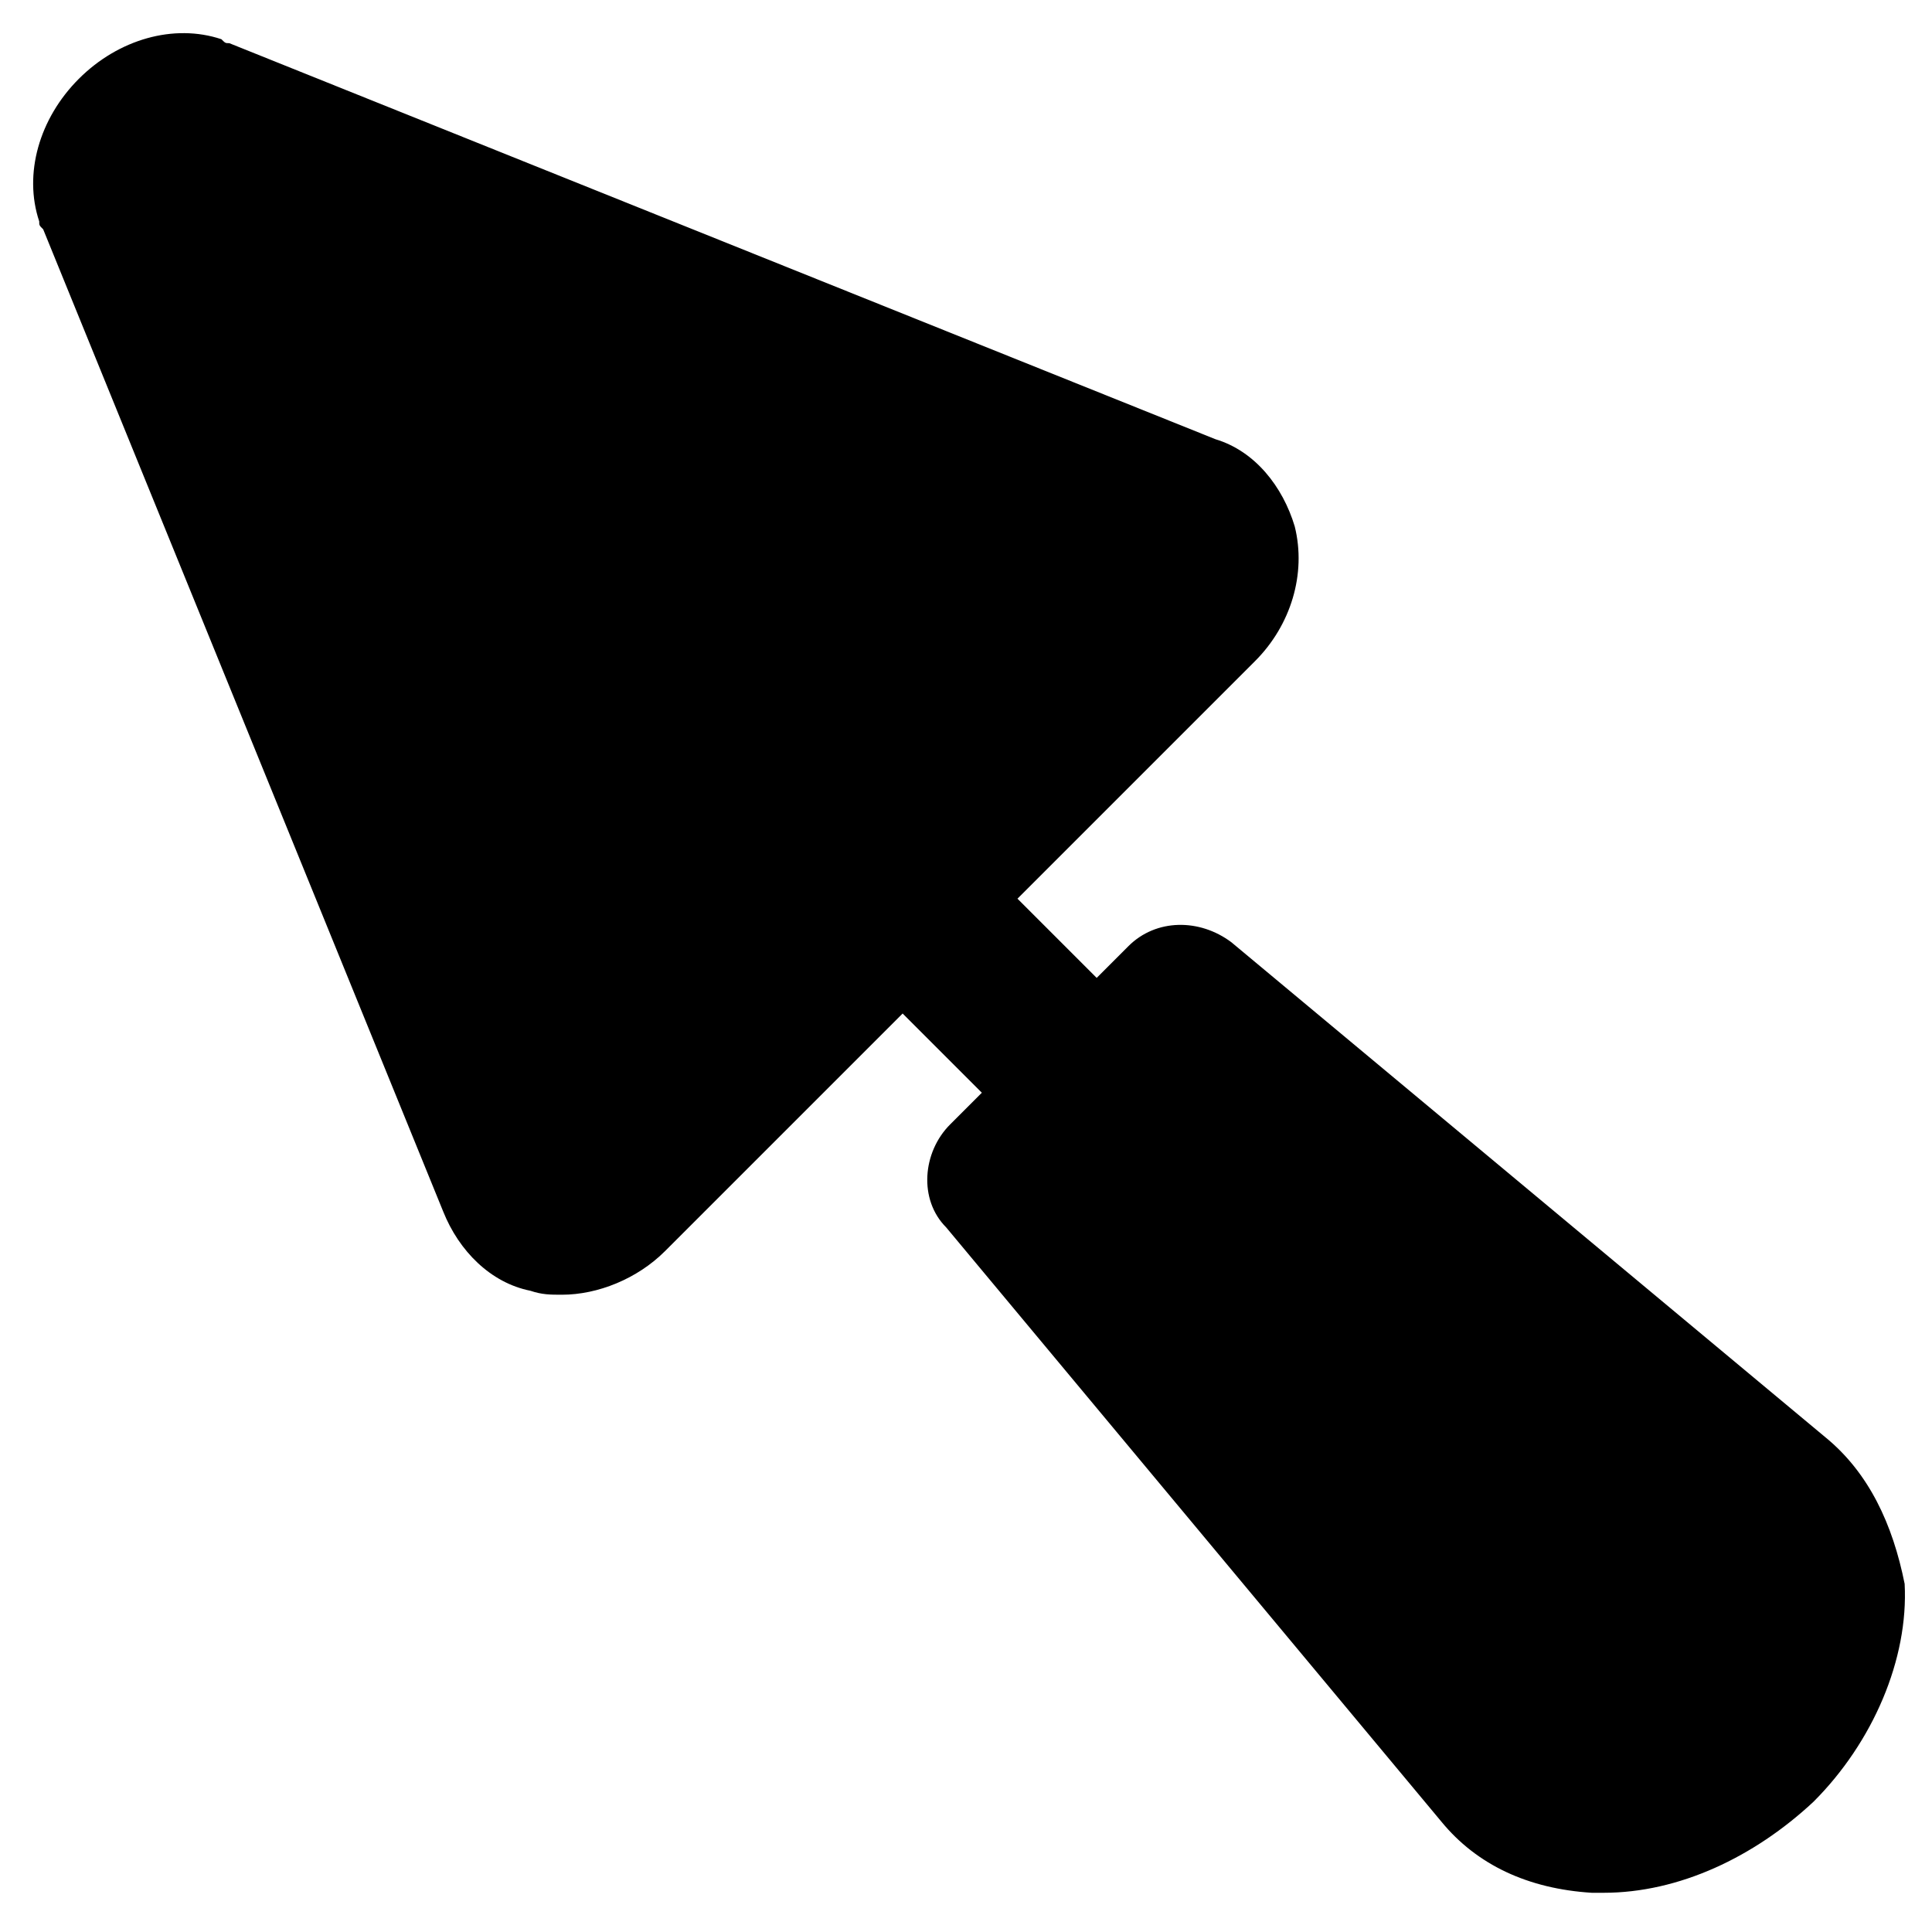
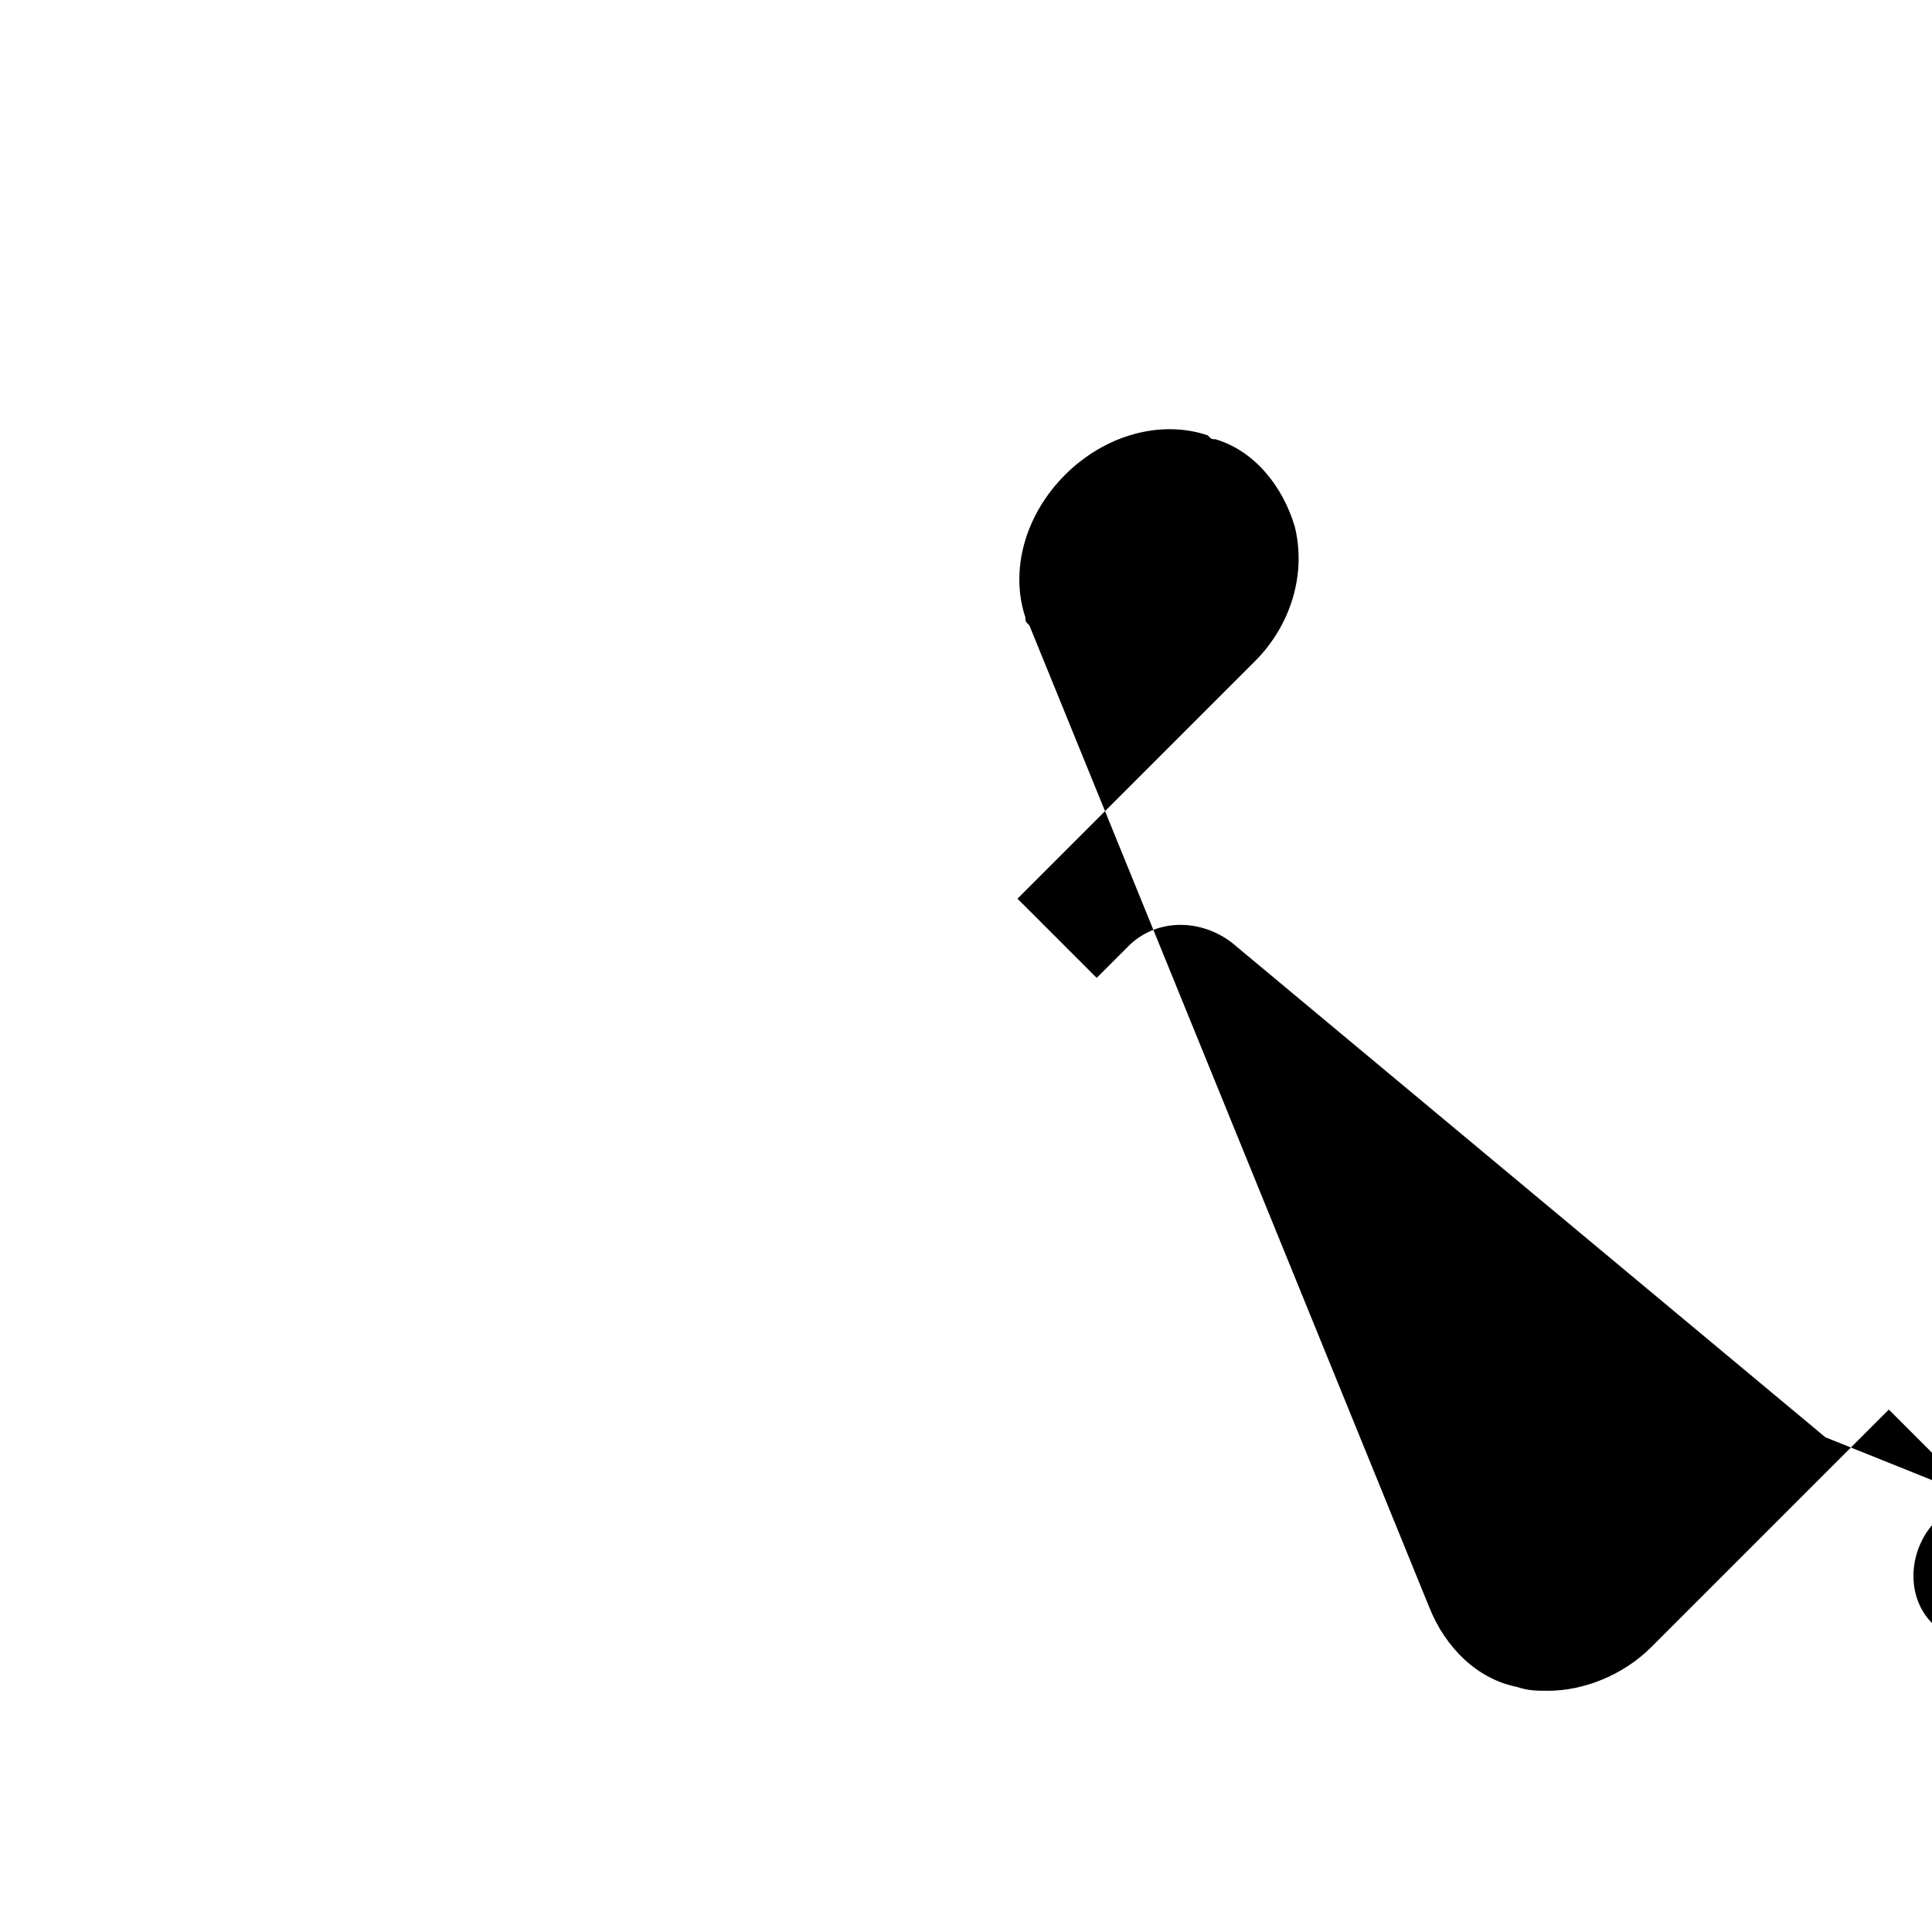
<svg xmlns="http://www.w3.org/2000/svg" fill="#000000" width="800px" height="800px" version="1.1" viewBox="144 144 512 512">
-   <path d="m627.76 524.9-157.44-131.2c-8.398-6.297-19.941-6.297-27.289 1.051l-8.398 8.398-20.992-20.992 62.977-62.977c9.445-9.445 13.645-23.09 10.496-35.688-3.148-10.496-10.496-19.941-20.992-23.09l-261.35-104.96c-1.051 0-1.051 0-2.098-1.051-12.594-4.199-27.289 0-37.785 10.496-10.496 10.496-14.695 25.191-10.496 37.785 0 1.051 0 1.051 1.051 2.098l106.01 260.3c4.199 10.496 12.594 18.895 23.09 20.992 3.148 1.051 5.246 1.051 8.398 1.051 9.445 0 19.941-4.199 27.289-11.547l62.977-62.977 20.992 20.992-8.402 8.402c-7.348 7.348-8.398 19.941-1.051 27.289l131.2 157.44c9.445 11.547 23.09 17.844 39.887 18.895h3.148c19.941 0 39.887-9.445 55.629-24.141 15.742-15.742 25.191-37.785 24.141-57.727-3.148-15.75-9.445-29.395-20.992-38.84z" />
+   <path d="m627.76 524.9-157.44-131.2c-8.398-6.297-19.941-6.297-27.289 1.051l-8.398 8.398-20.992-20.992 62.977-62.977c9.445-9.445 13.645-23.09 10.496-35.688-3.148-10.496-10.496-19.941-20.992-23.09c-1.051 0-1.051 0-2.098-1.051-12.594-4.199-27.289 0-37.785 10.496-10.496 10.496-14.695 25.191-10.496 37.785 0 1.051 0 1.051 1.051 2.098l106.01 260.3c4.199 10.496 12.594 18.895 23.09 20.992 3.148 1.051 5.246 1.051 8.398 1.051 9.445 0 19.941-4.199 27.289-11.547l62.977-62.977 20.992 20.992-8.402 8.402c-7.348 7.348-8.398 19.941-1.051 27.289l131.2 157.44c9.445 11.547 23.09 17.844 39.887 18.895h3.148c19.941 0 39.887-9.445 55.629-24.141 15.742-15.742 25.191-37.785 24.141-57.727-3.148-15.75-9.445-29.395-20.992-38.84z" />
</svg>